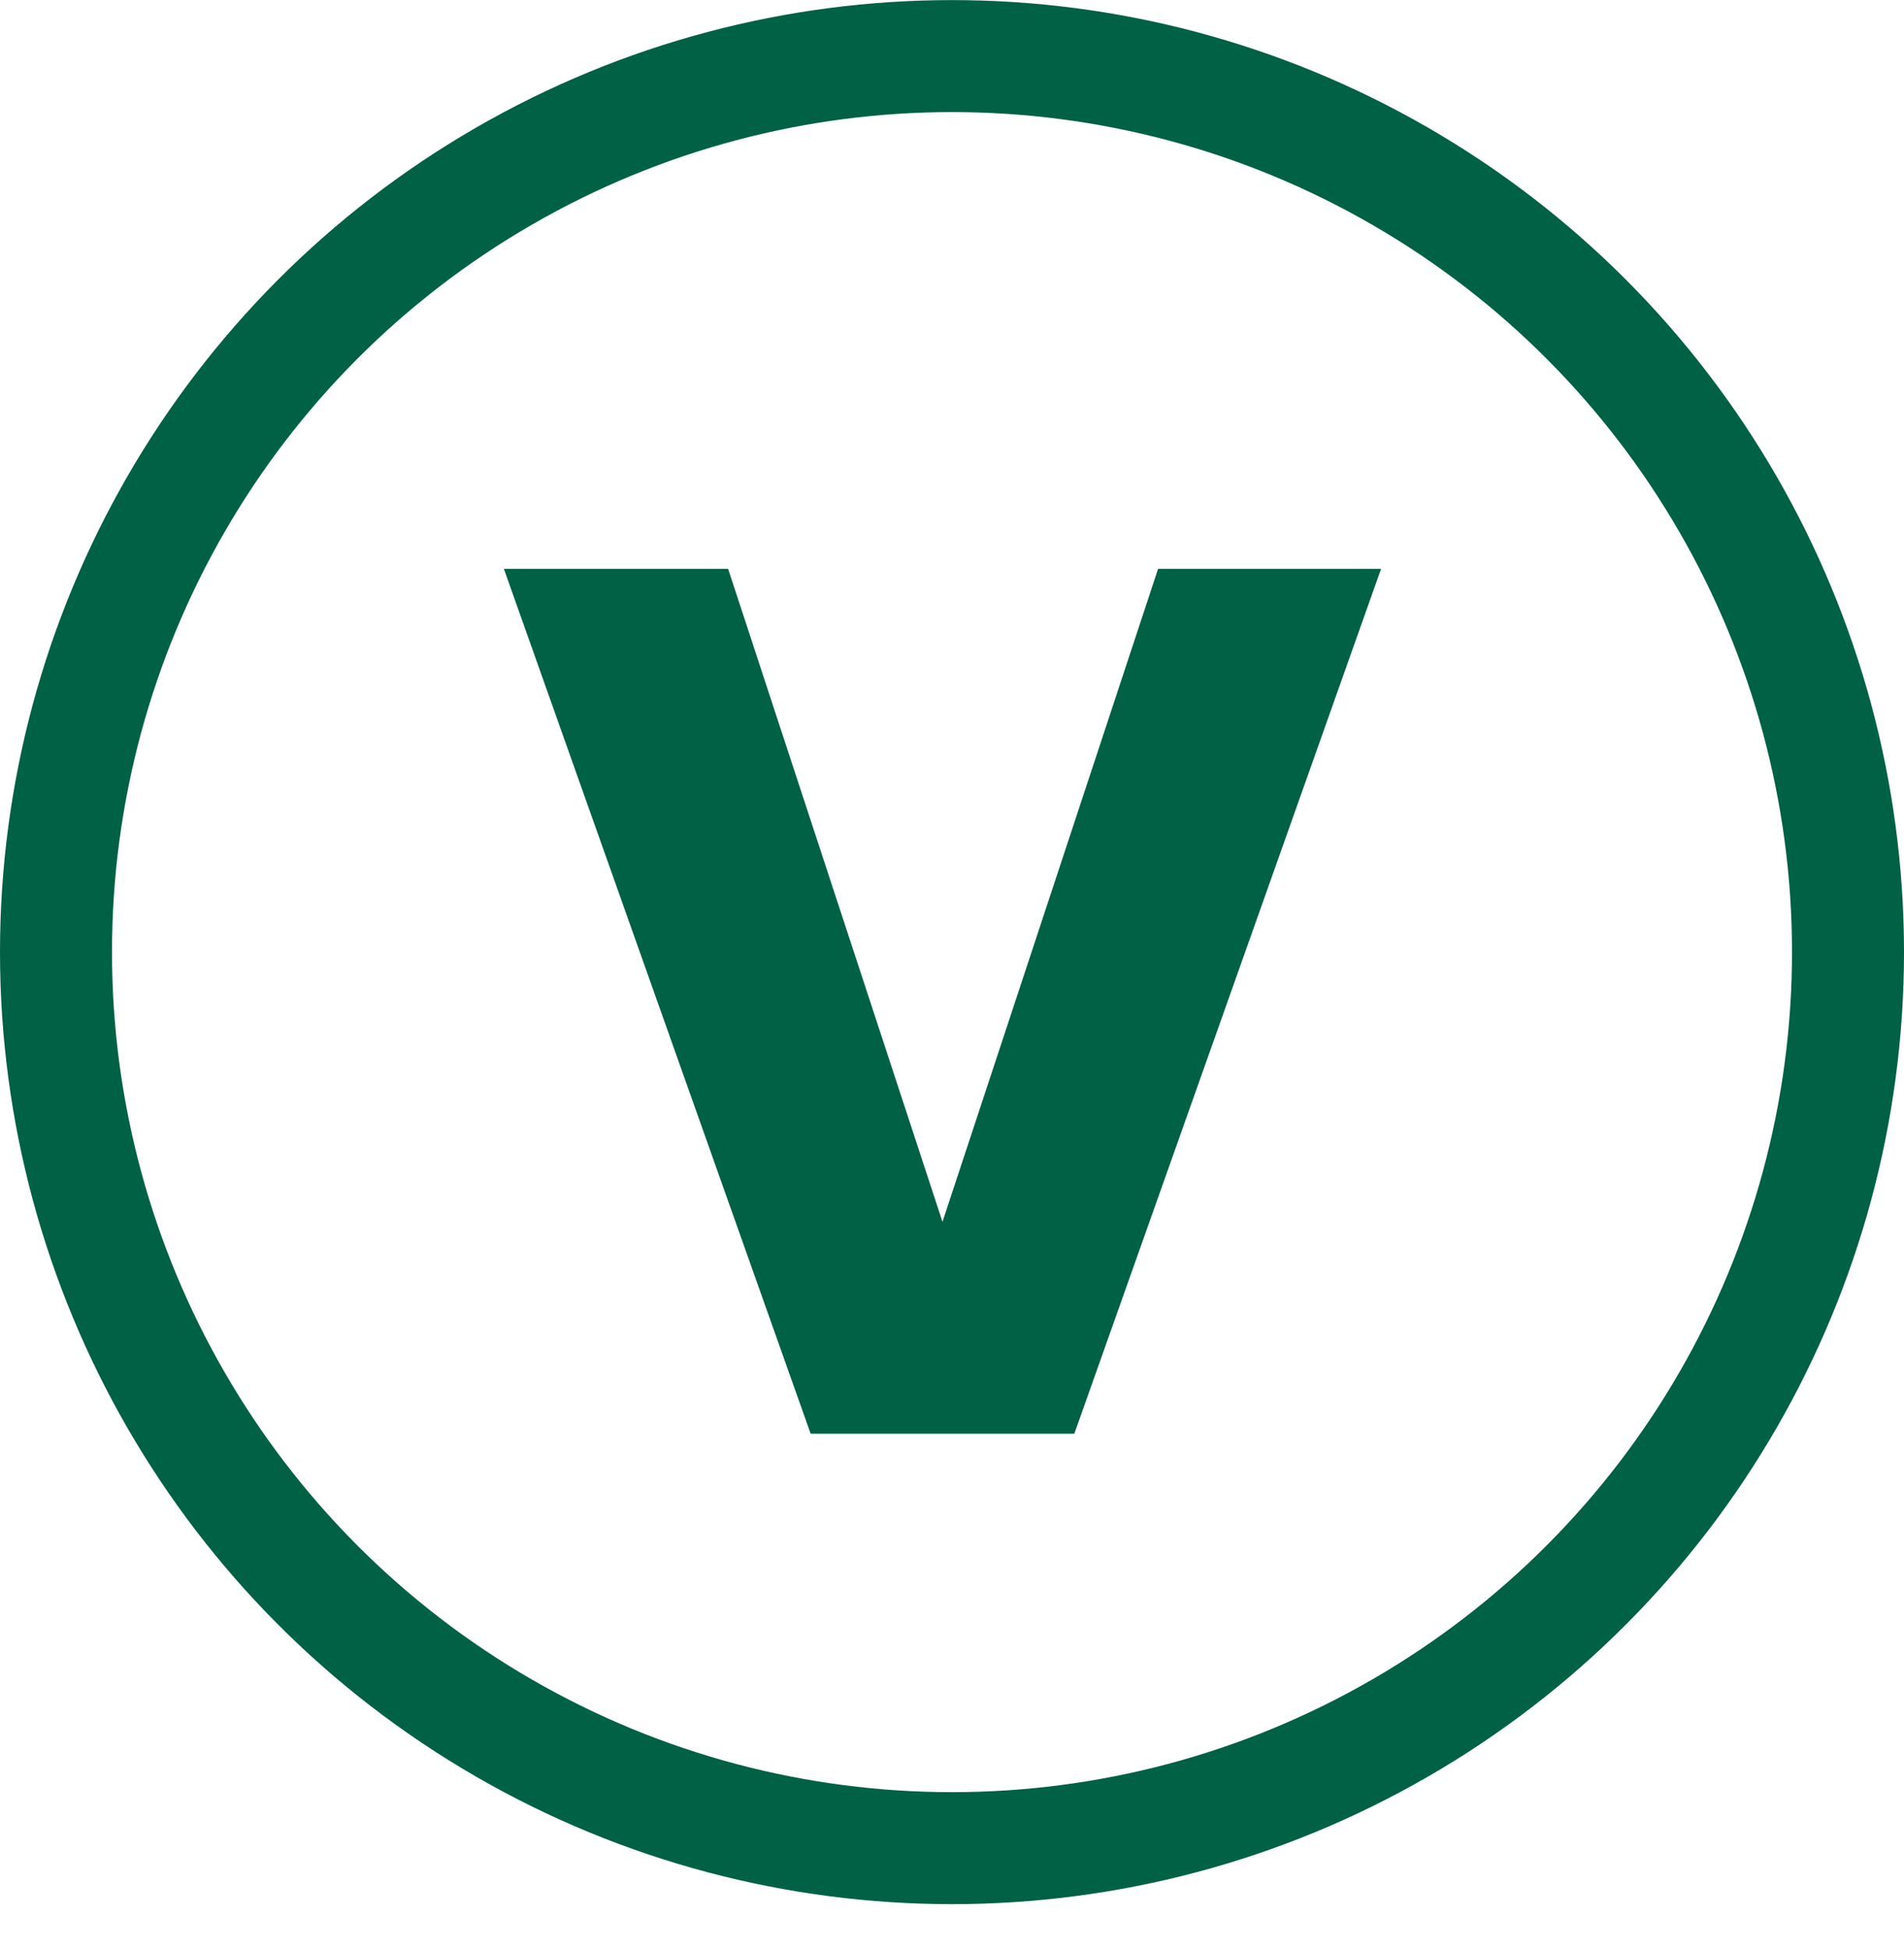
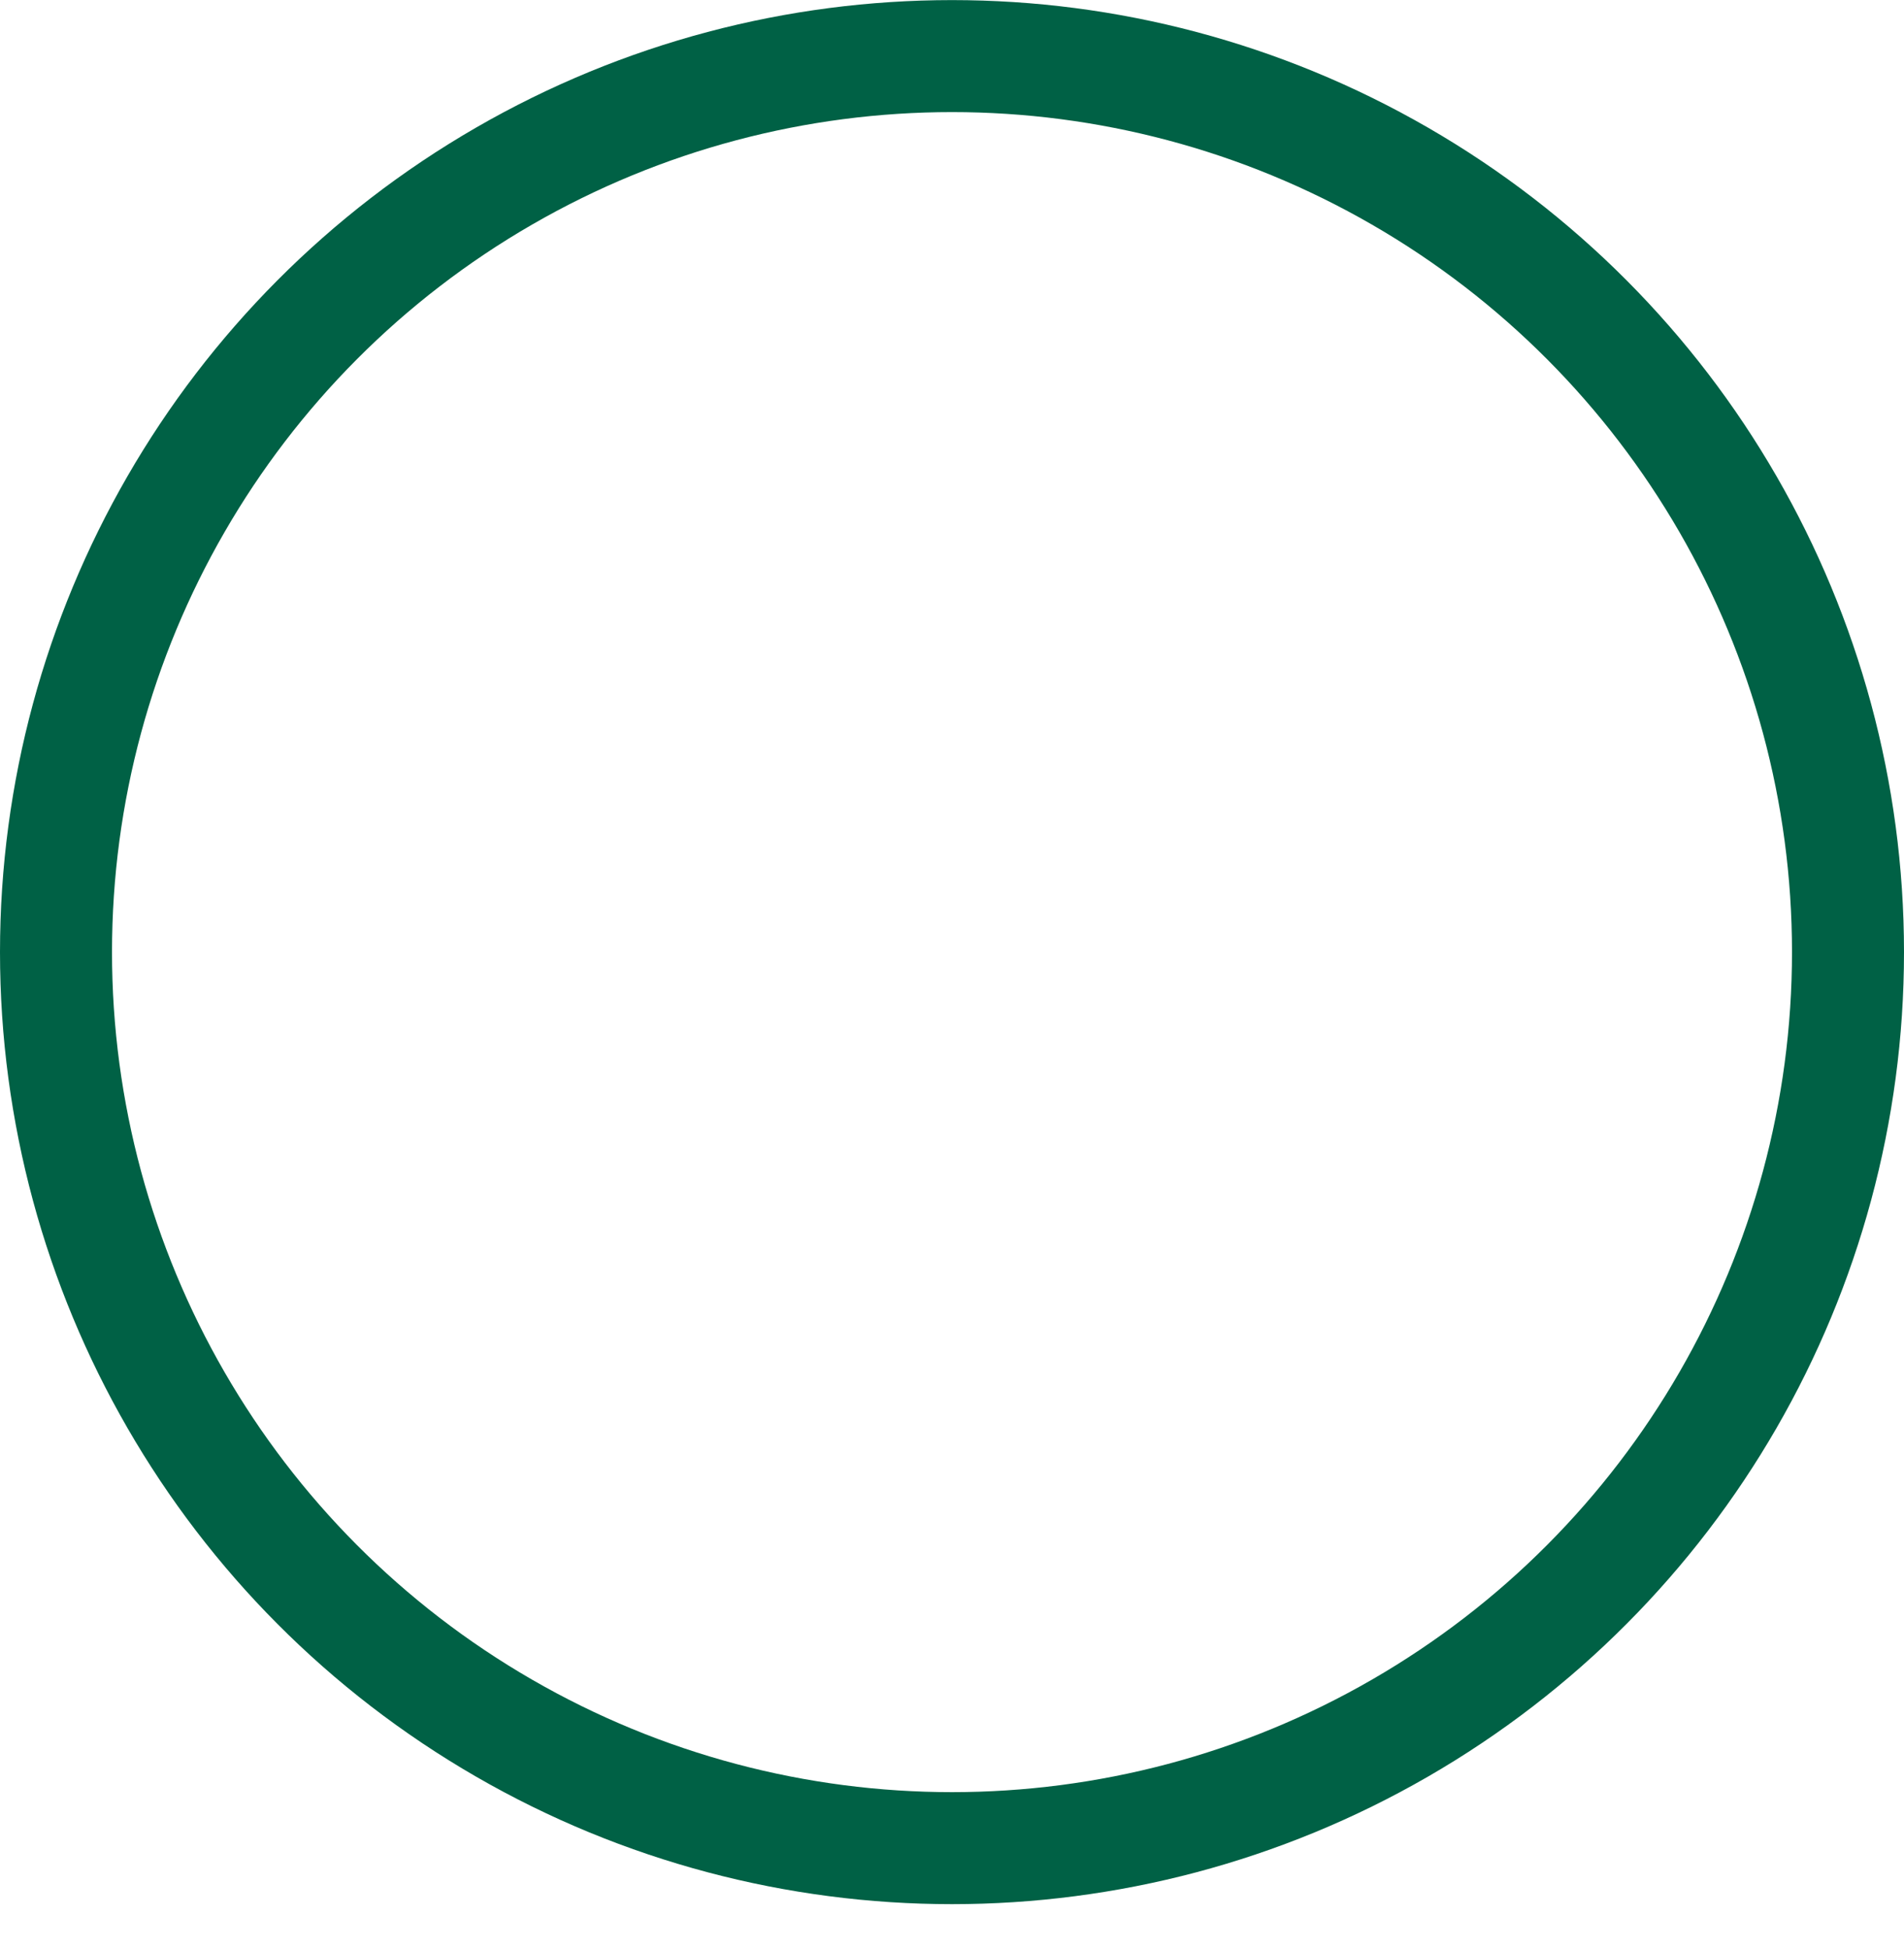
<svg xmlns="http://www.w3.org/2000/svg" width="85" height="87" viewBox="0 0 85 87" fill="none">
-   <path d="M61.655 25.394L47.96 64.004H36.19L22.495 25.394H32.505L42.075 54.544L51.7 25.394H61.655Z" fill="#006145" />
  <circle cx="42.5" cy="42.504" r="40" stroke="#006145" stroke-width="5" />
</svg>